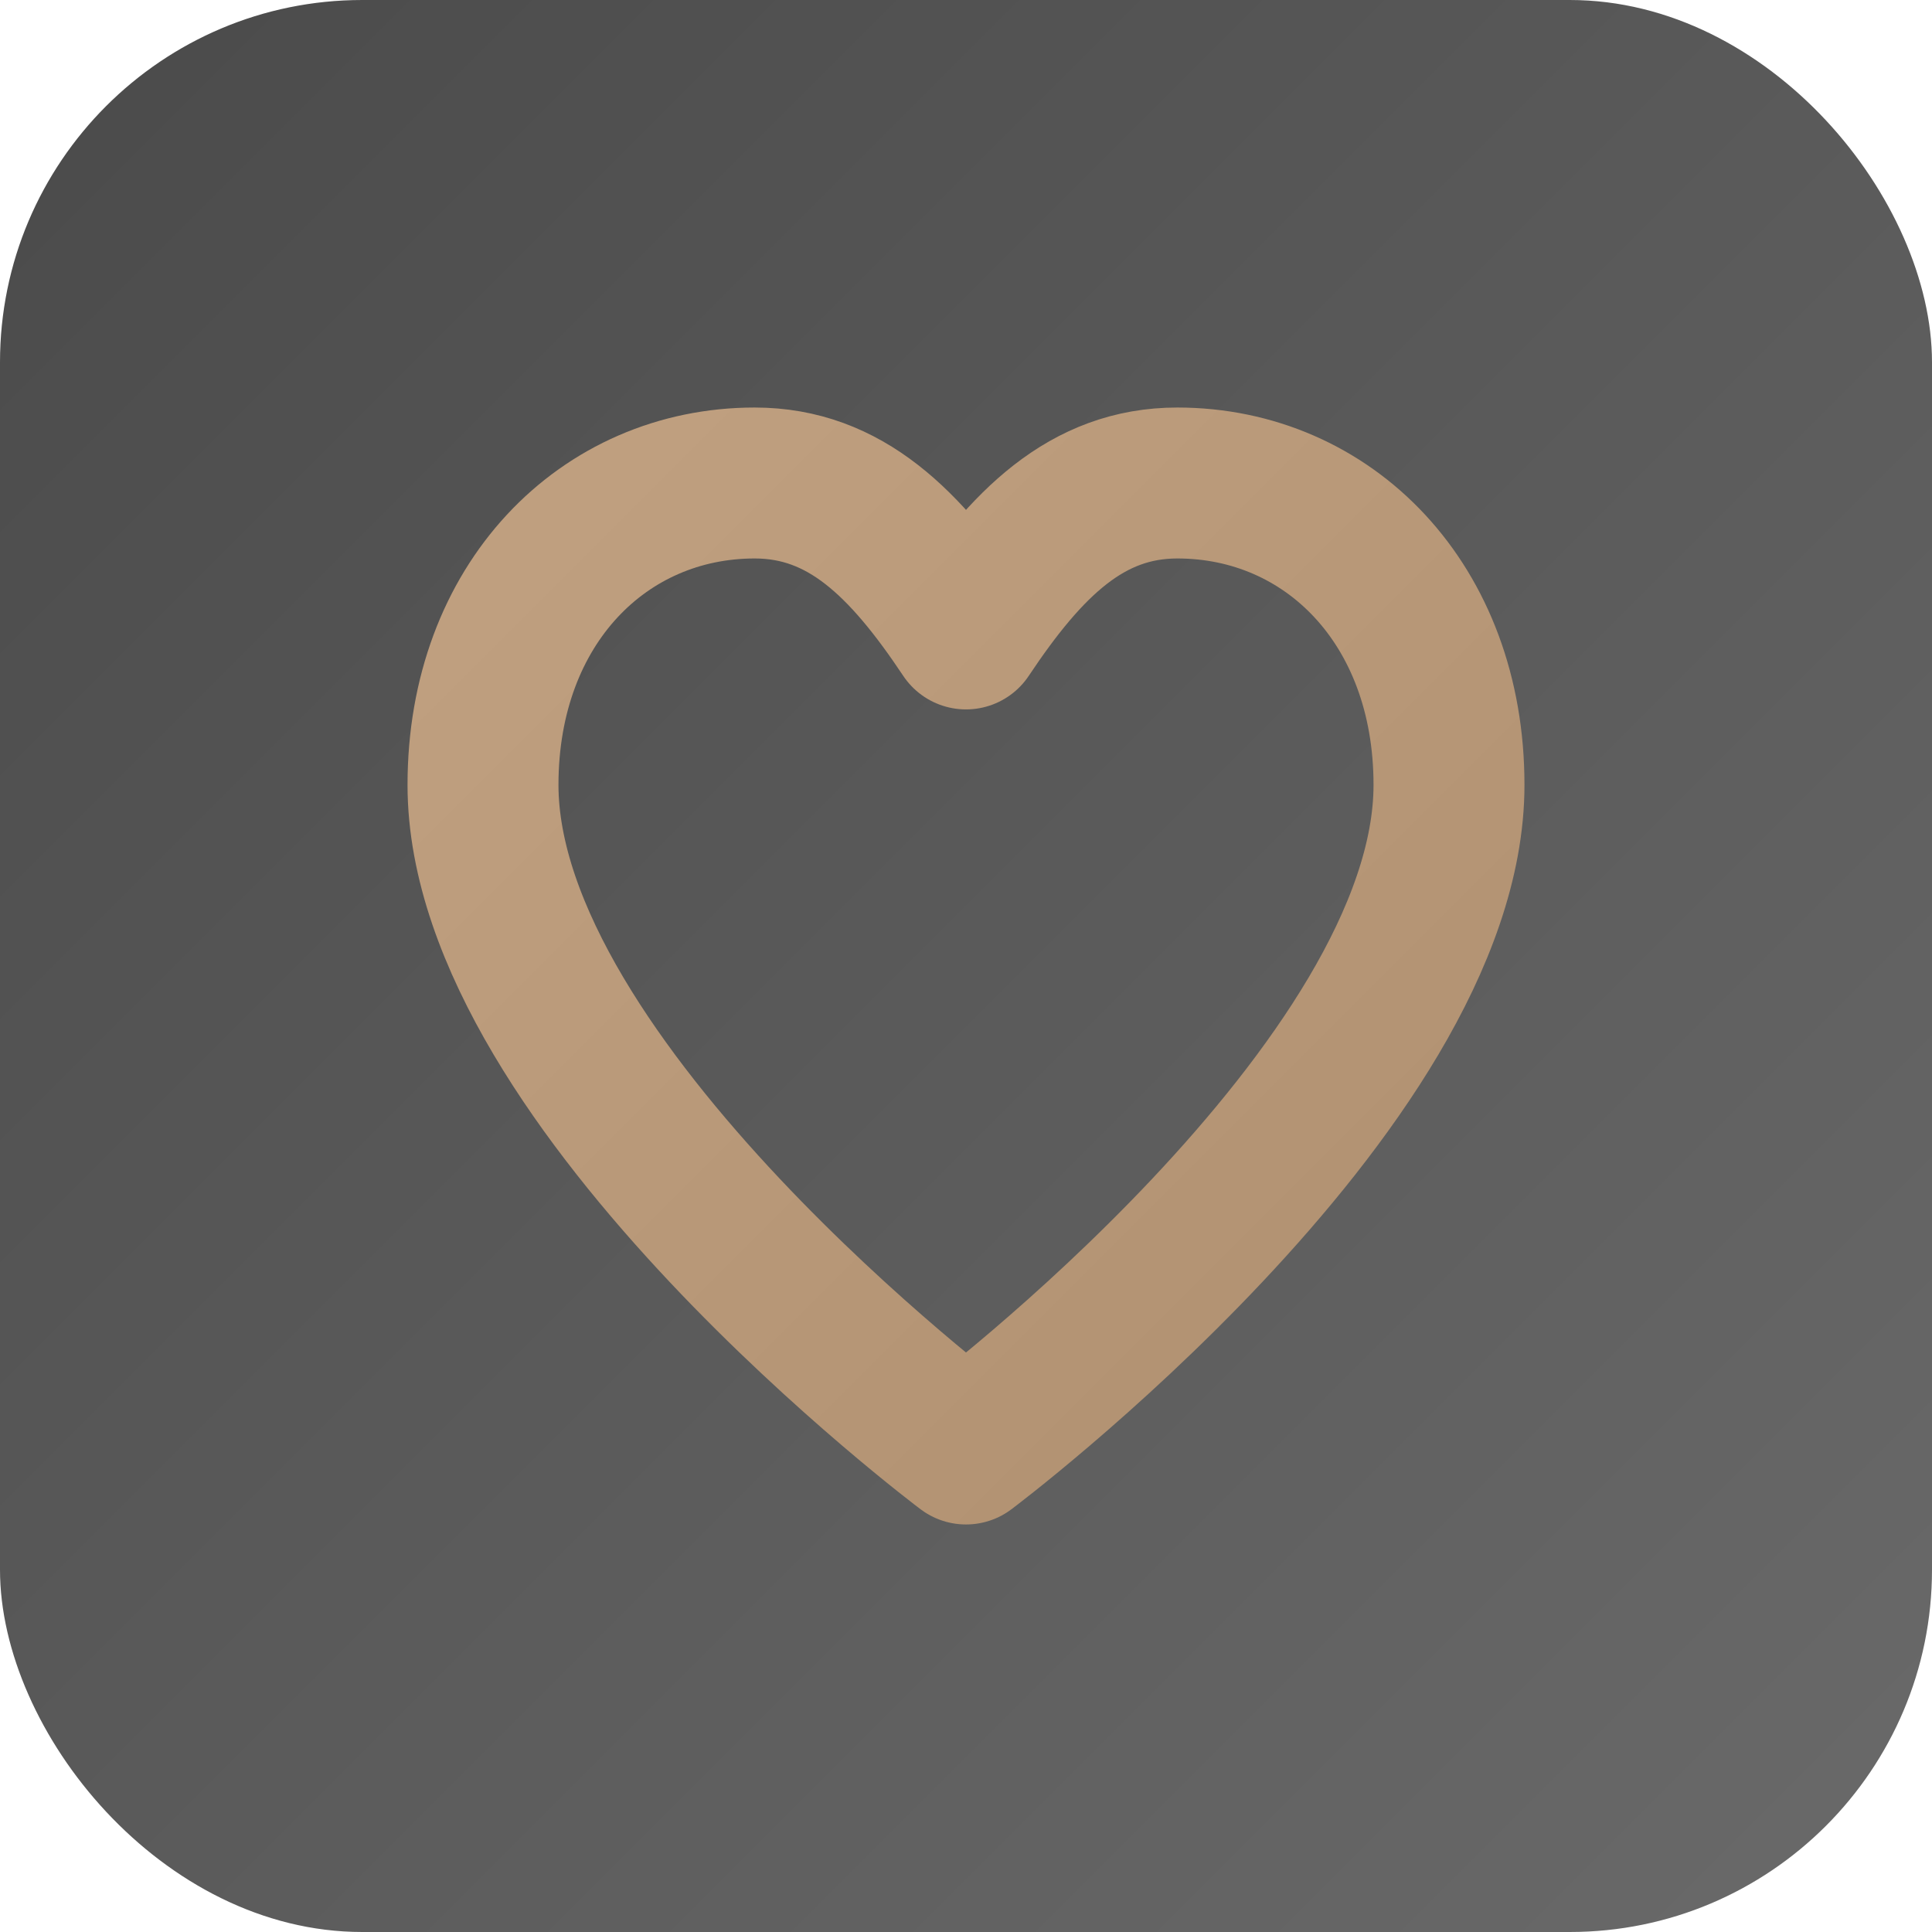
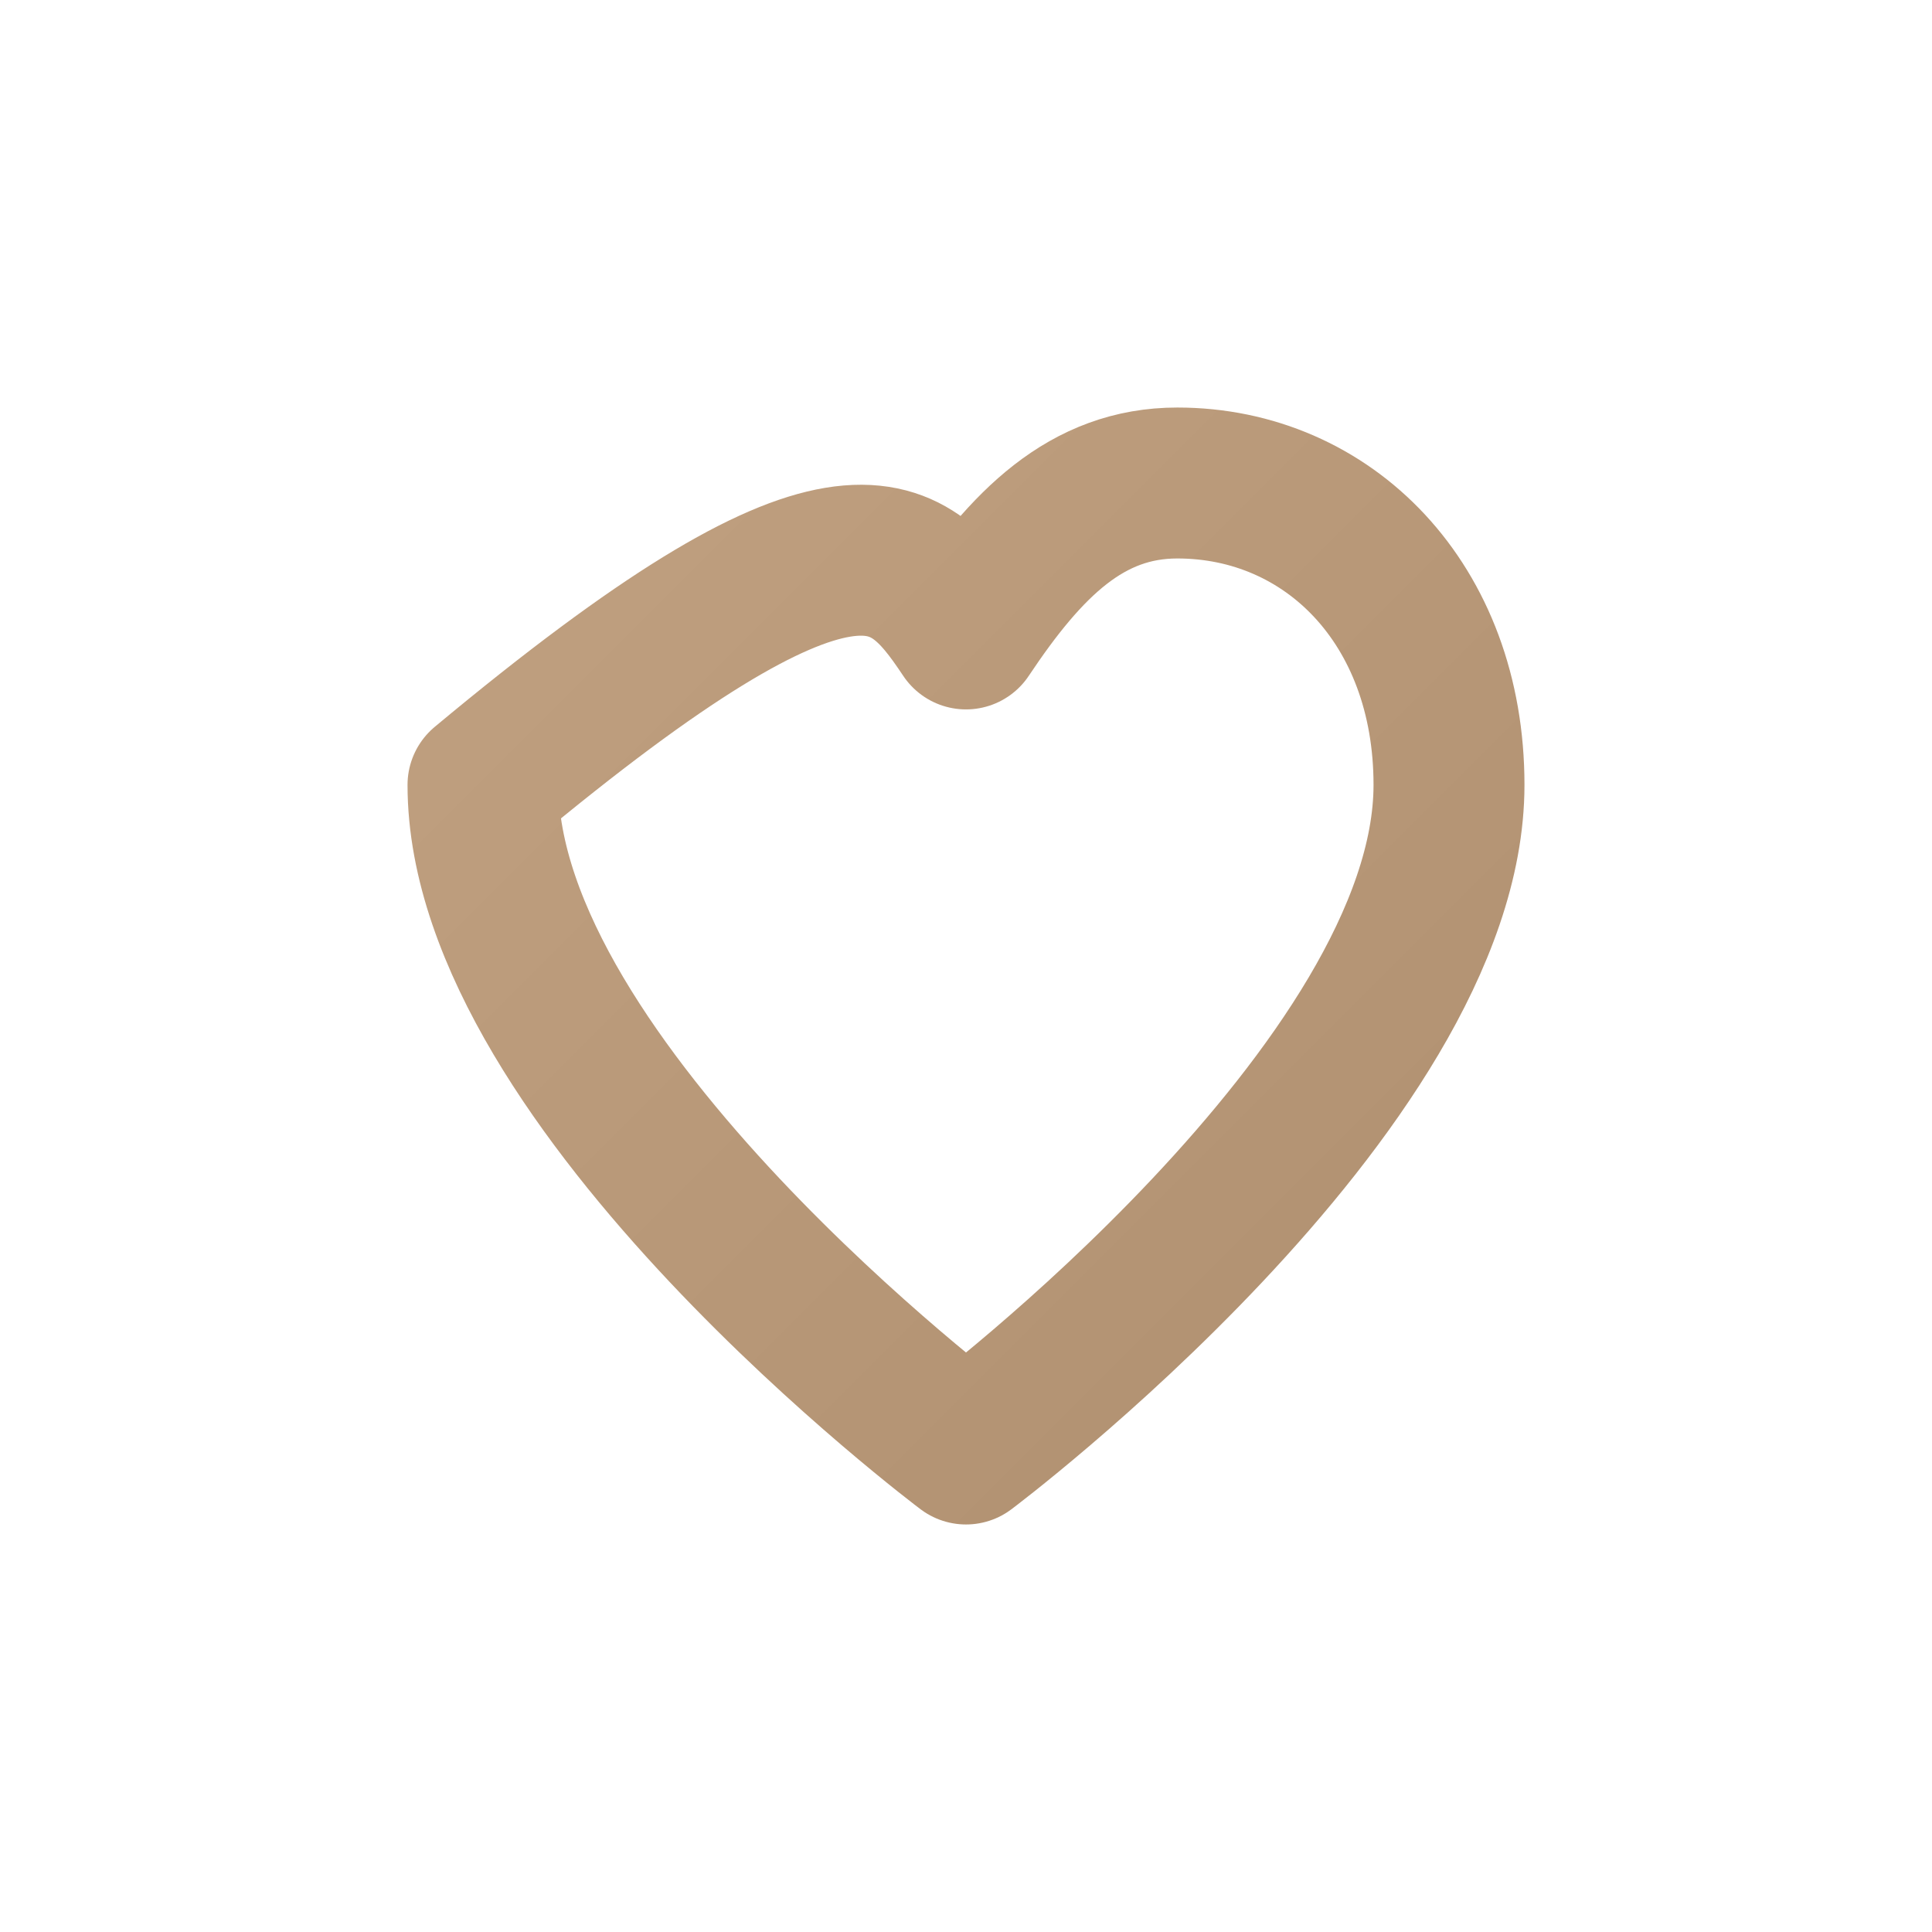
<svg xmlns="http://www.w3.org/2000/svg" width="32" height="32" viewBox="0 0 32 32">
  <defs>
    <linearGradient id="elegantGradient" x1="0%" y1="0%" x2="100%" y2="100%">
      <stop offset="0%" style="stop-color:#c0a080;stop-opacity:1" />
      <stop offset="100%" style="stop-color:#b09070;stop-opacity:1" />
    </linearGradient>
    <linearGradient id="backgroundGradient" x1="0%" y1="0%" x2="100%" y2="100%">
      <stop offset="0%" style="stop-color:#4a4a4a;stop-opacity:1" />
      <stop offset="100%" style="stop-color:#6a6a6a;stop-opacity:1" />
    </linearGradient>
  </defs>
-   <rect width="32" height="32" fill="url(#backgroundGradient)" rx="6" />
-   <path d="M16,24 C16,24 8,18 8,13 C8,10 10,8 12.5,8 C14,8 15,9 16,10.5 C17,9 18,8 19.5,8 C22,8 24,10 24,13 C24,18 16,24 16,24 Z" fill="none" stroke="url(#elegantGradient)" stroke-width="2.5" stroke-linejoin="round" />
+   <path d="M16,24 C16,24 8,18 8,13 C14,8 15,9 16,10.5 C17,9 18,8 19.5,8 C22,8 24,10 24,13 C24,18 16,24 16,24 Z" fill="none" stroke="url(#elegantGradient)" stroke-width="2.5" stroke-linejoin="round" />
</svg>